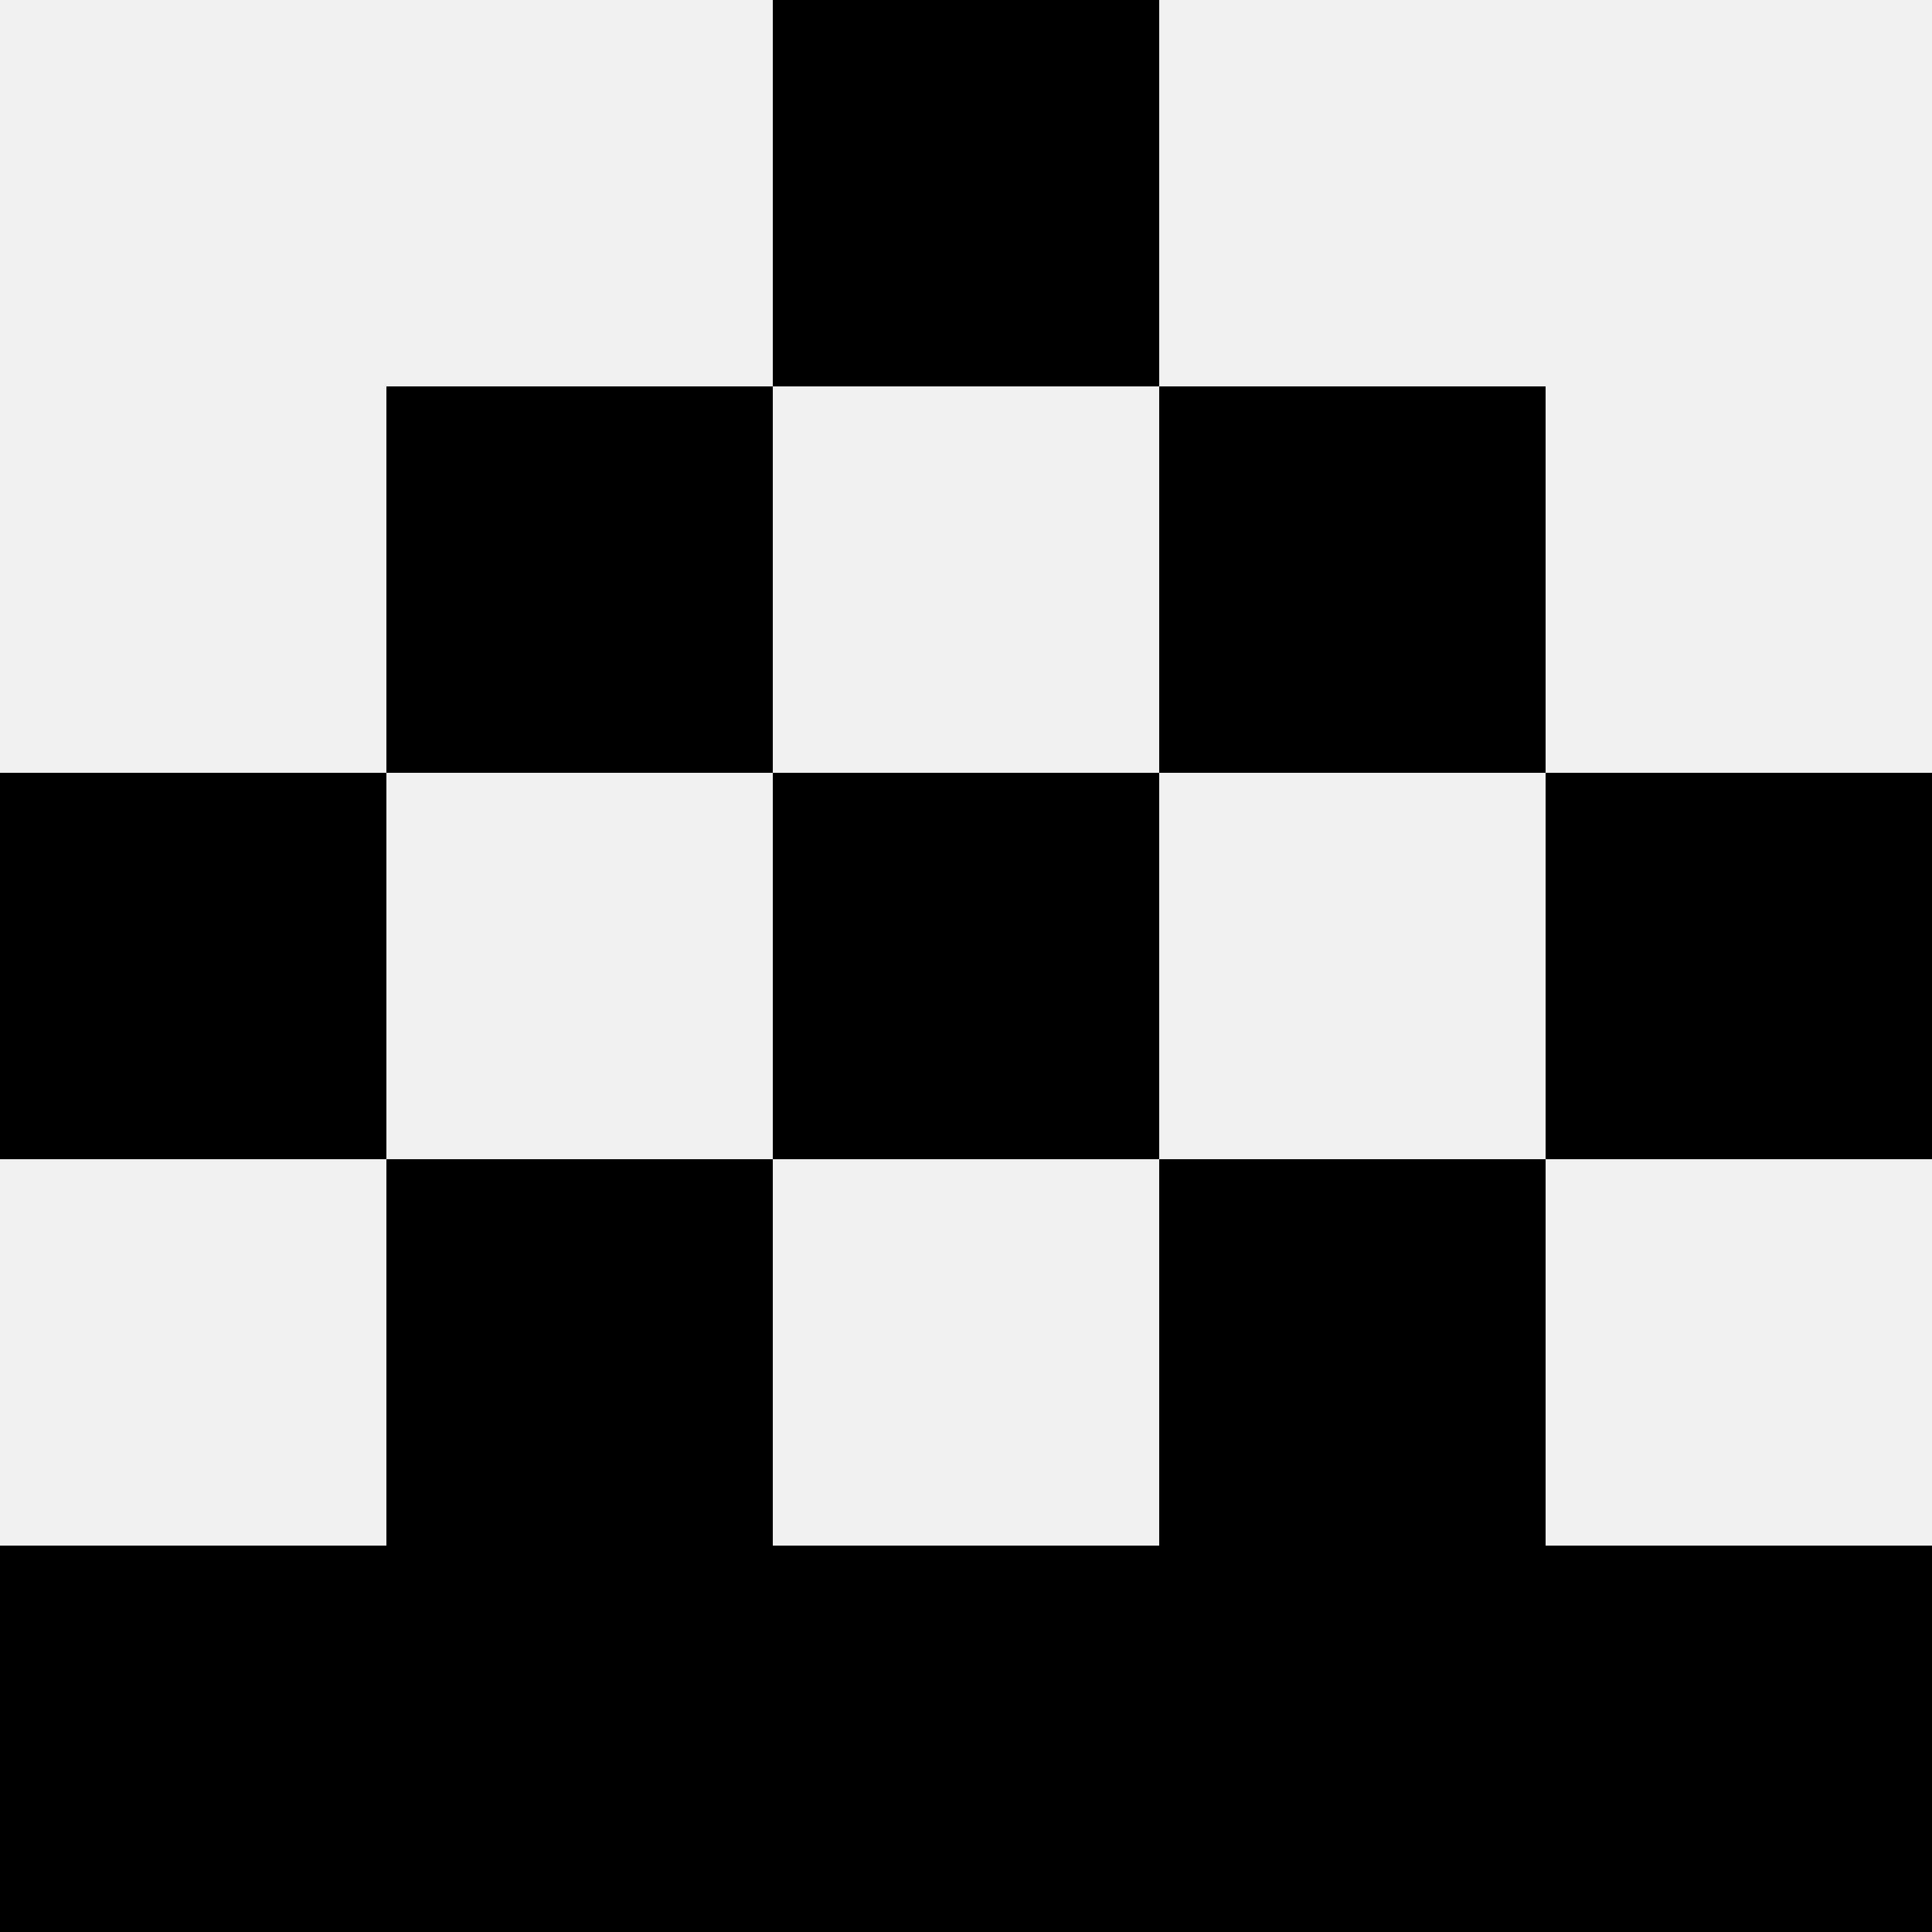
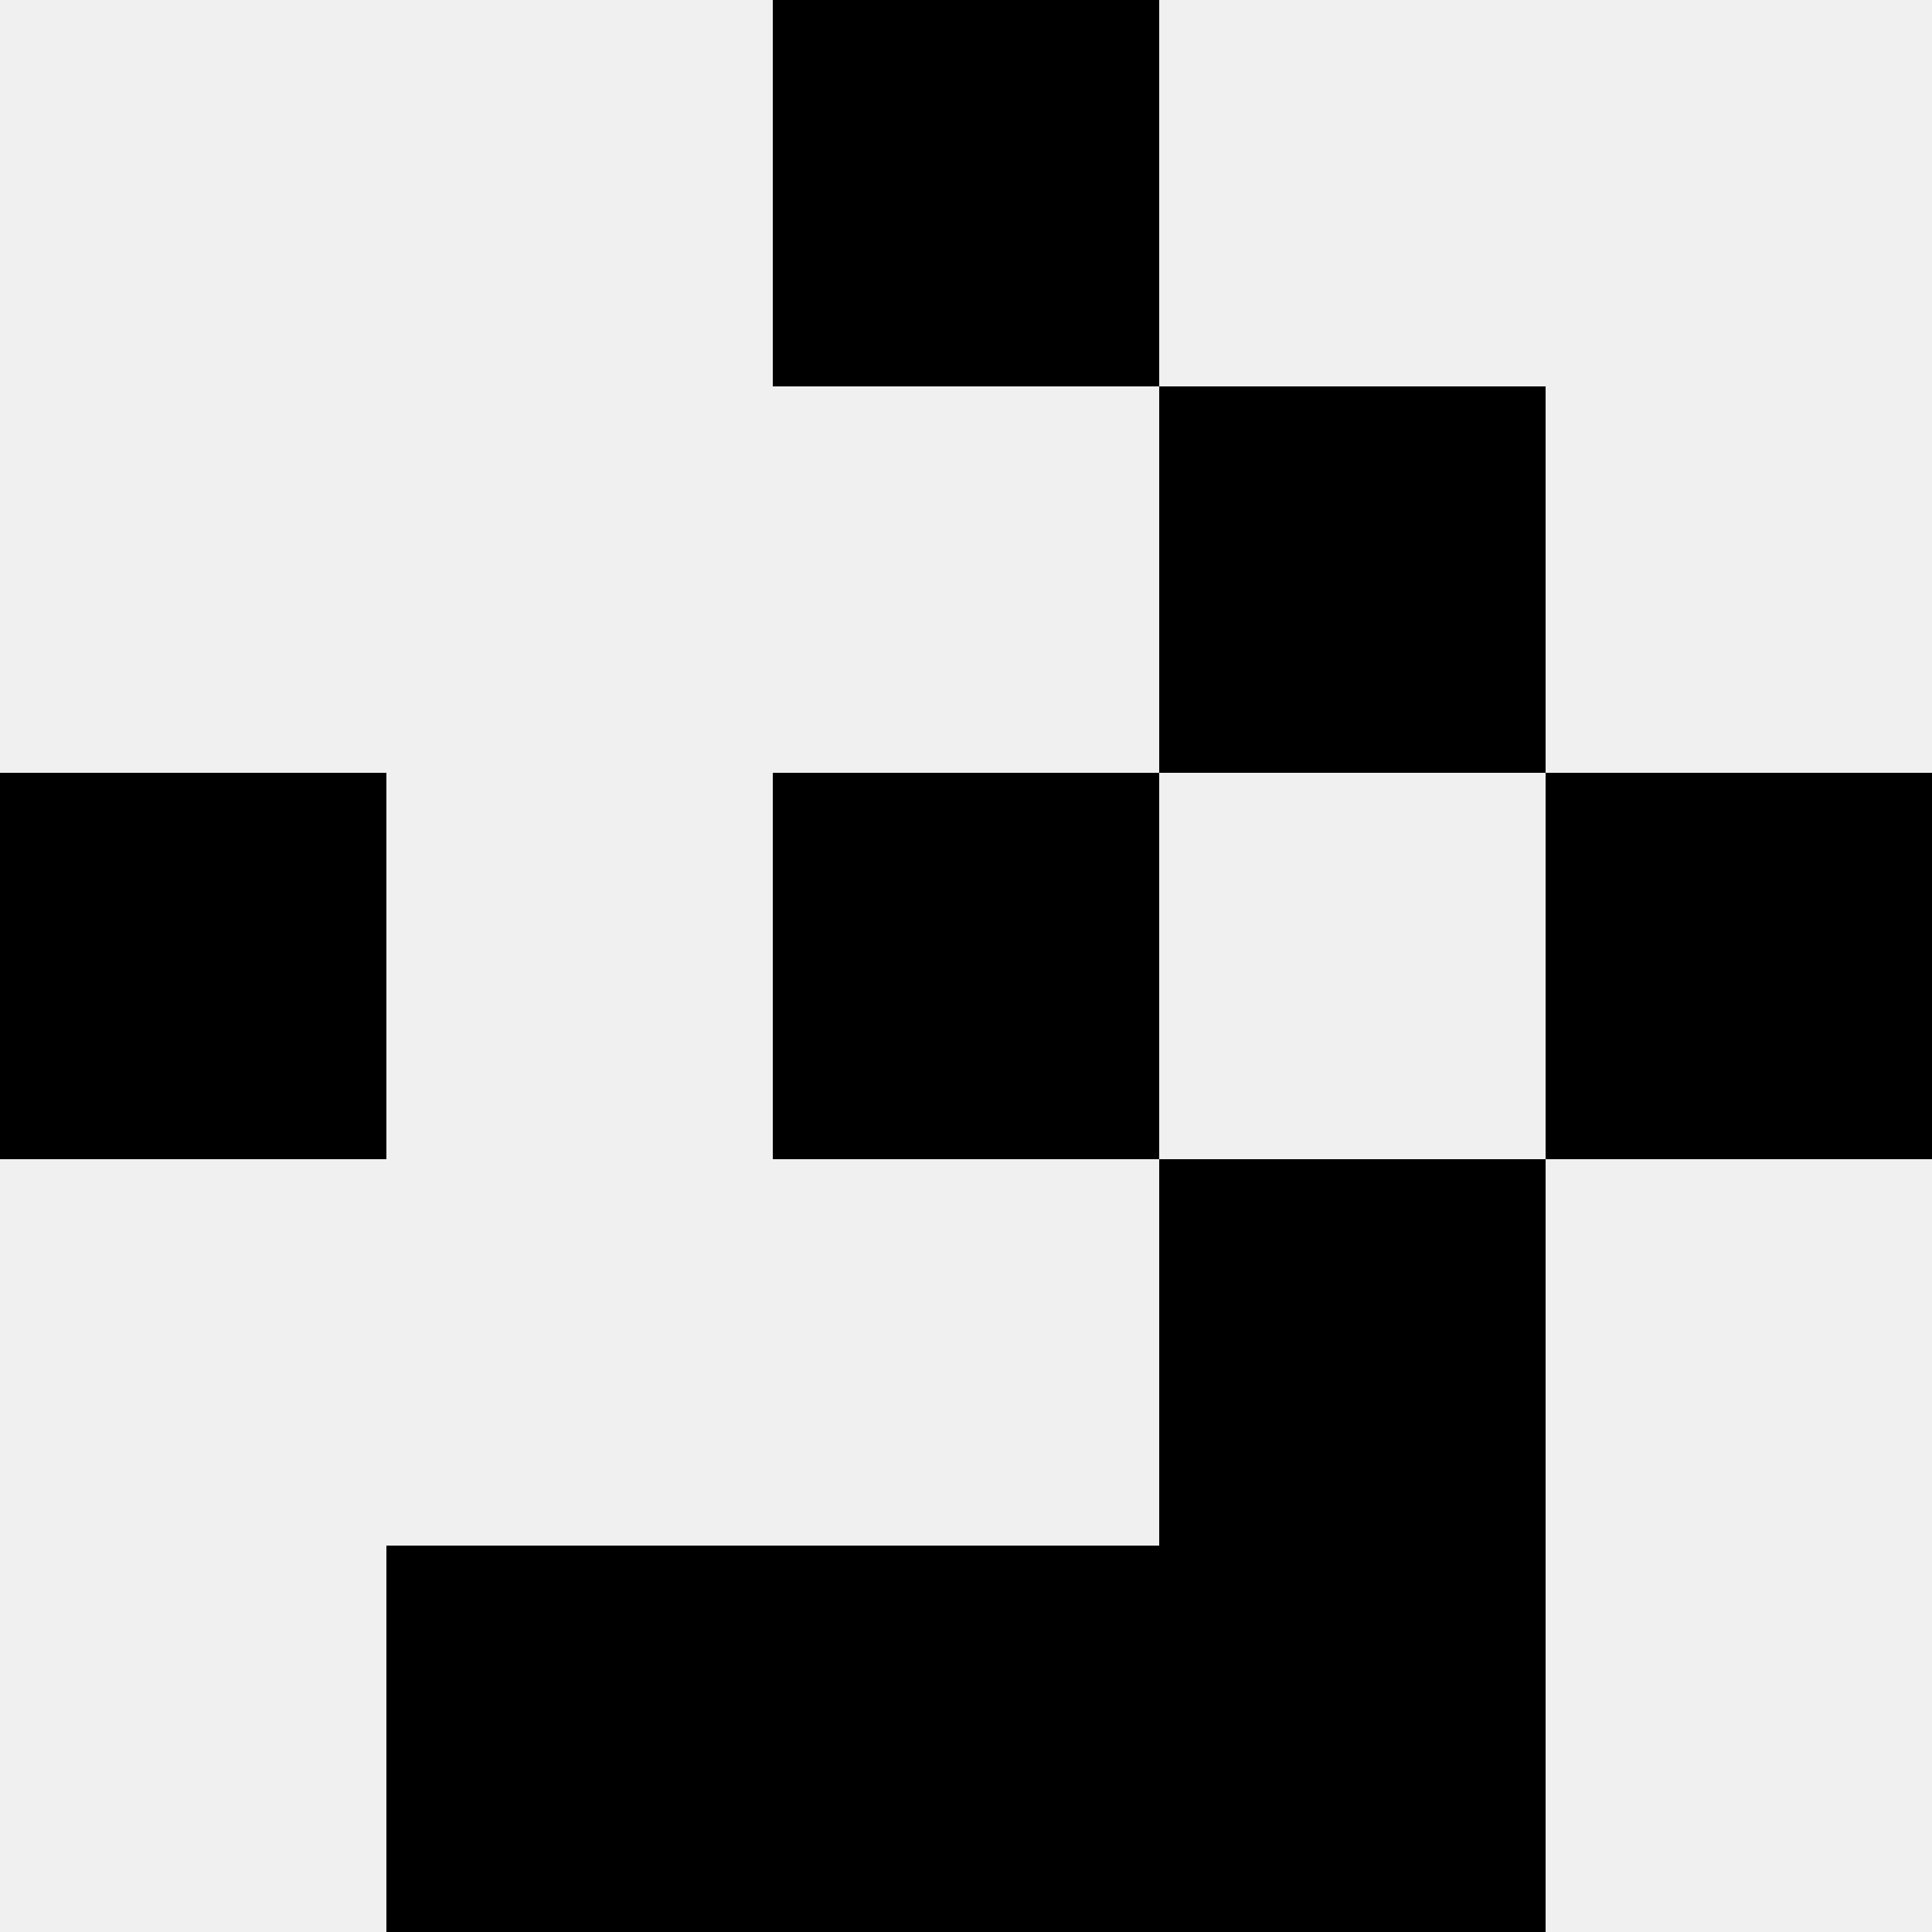
<svg xmlns="http://www.w3.org/2000/svg" width="80" height="80">
  <rect width="100%" height="100%" fill="#f0f0f0" />
  <rect x="32" y="0" width="16" height="16" fill="hsl(21, 70%, 50%)" />
  <rect x="32" y="0" width="16" height="16" fill="hsl(21, 70%, 50%)" />
-   <rect x="16" y="16" width="16" height="16" fill="hsl(21, 70%, 50%)" />
  <rect x="48" y="16" width="16" height="16" fill="hsl(21, 70%, 50%)" />
  <rect x="0" y="32" width="16" height="16" fill="hsl(21, 70%, 50%)" />
  <rect x="64" y="32" width="16" height="16" fill="hsl(21, 70%, 50%)" />
  <rect x="32" y="32" width="16" height="16" fill="hsl(21, 70%, 50%)" />
  <rect x="32" y="32" width="16" height="16" fill="hsl(21, 70%, 50%)" />
-   <rect x="16" y="48" width="16" height="16" fill="hsl(21, 70%, 50%)" />
  <rect x="48" y="48" width="16" height="16" fill="hsl(21, 70%, 50%)" />
-   <rect x="0" y="64" width="16" height="16" fill="hsl(21, 70%, 50%)" />
-   <rect x="64" y="64" width="16" height="16" fill="hsl(21, 70%, 50%)" />
  <rect x="16" y="64" width="16" height="16" fill="hsl(21, 70%, 50%)" />
  <rect x="48" y="64" width="16" height="16" fill="hsl(21, 70%, 50%)" />
  <rect x="32" y="64" width="16" height="16" fill="hsl(21, 70%, 50%)" />
-   <rect x="32" y="64" width="16" height="16" fill="hsl(21, 70%, 50%)" />
</svg>